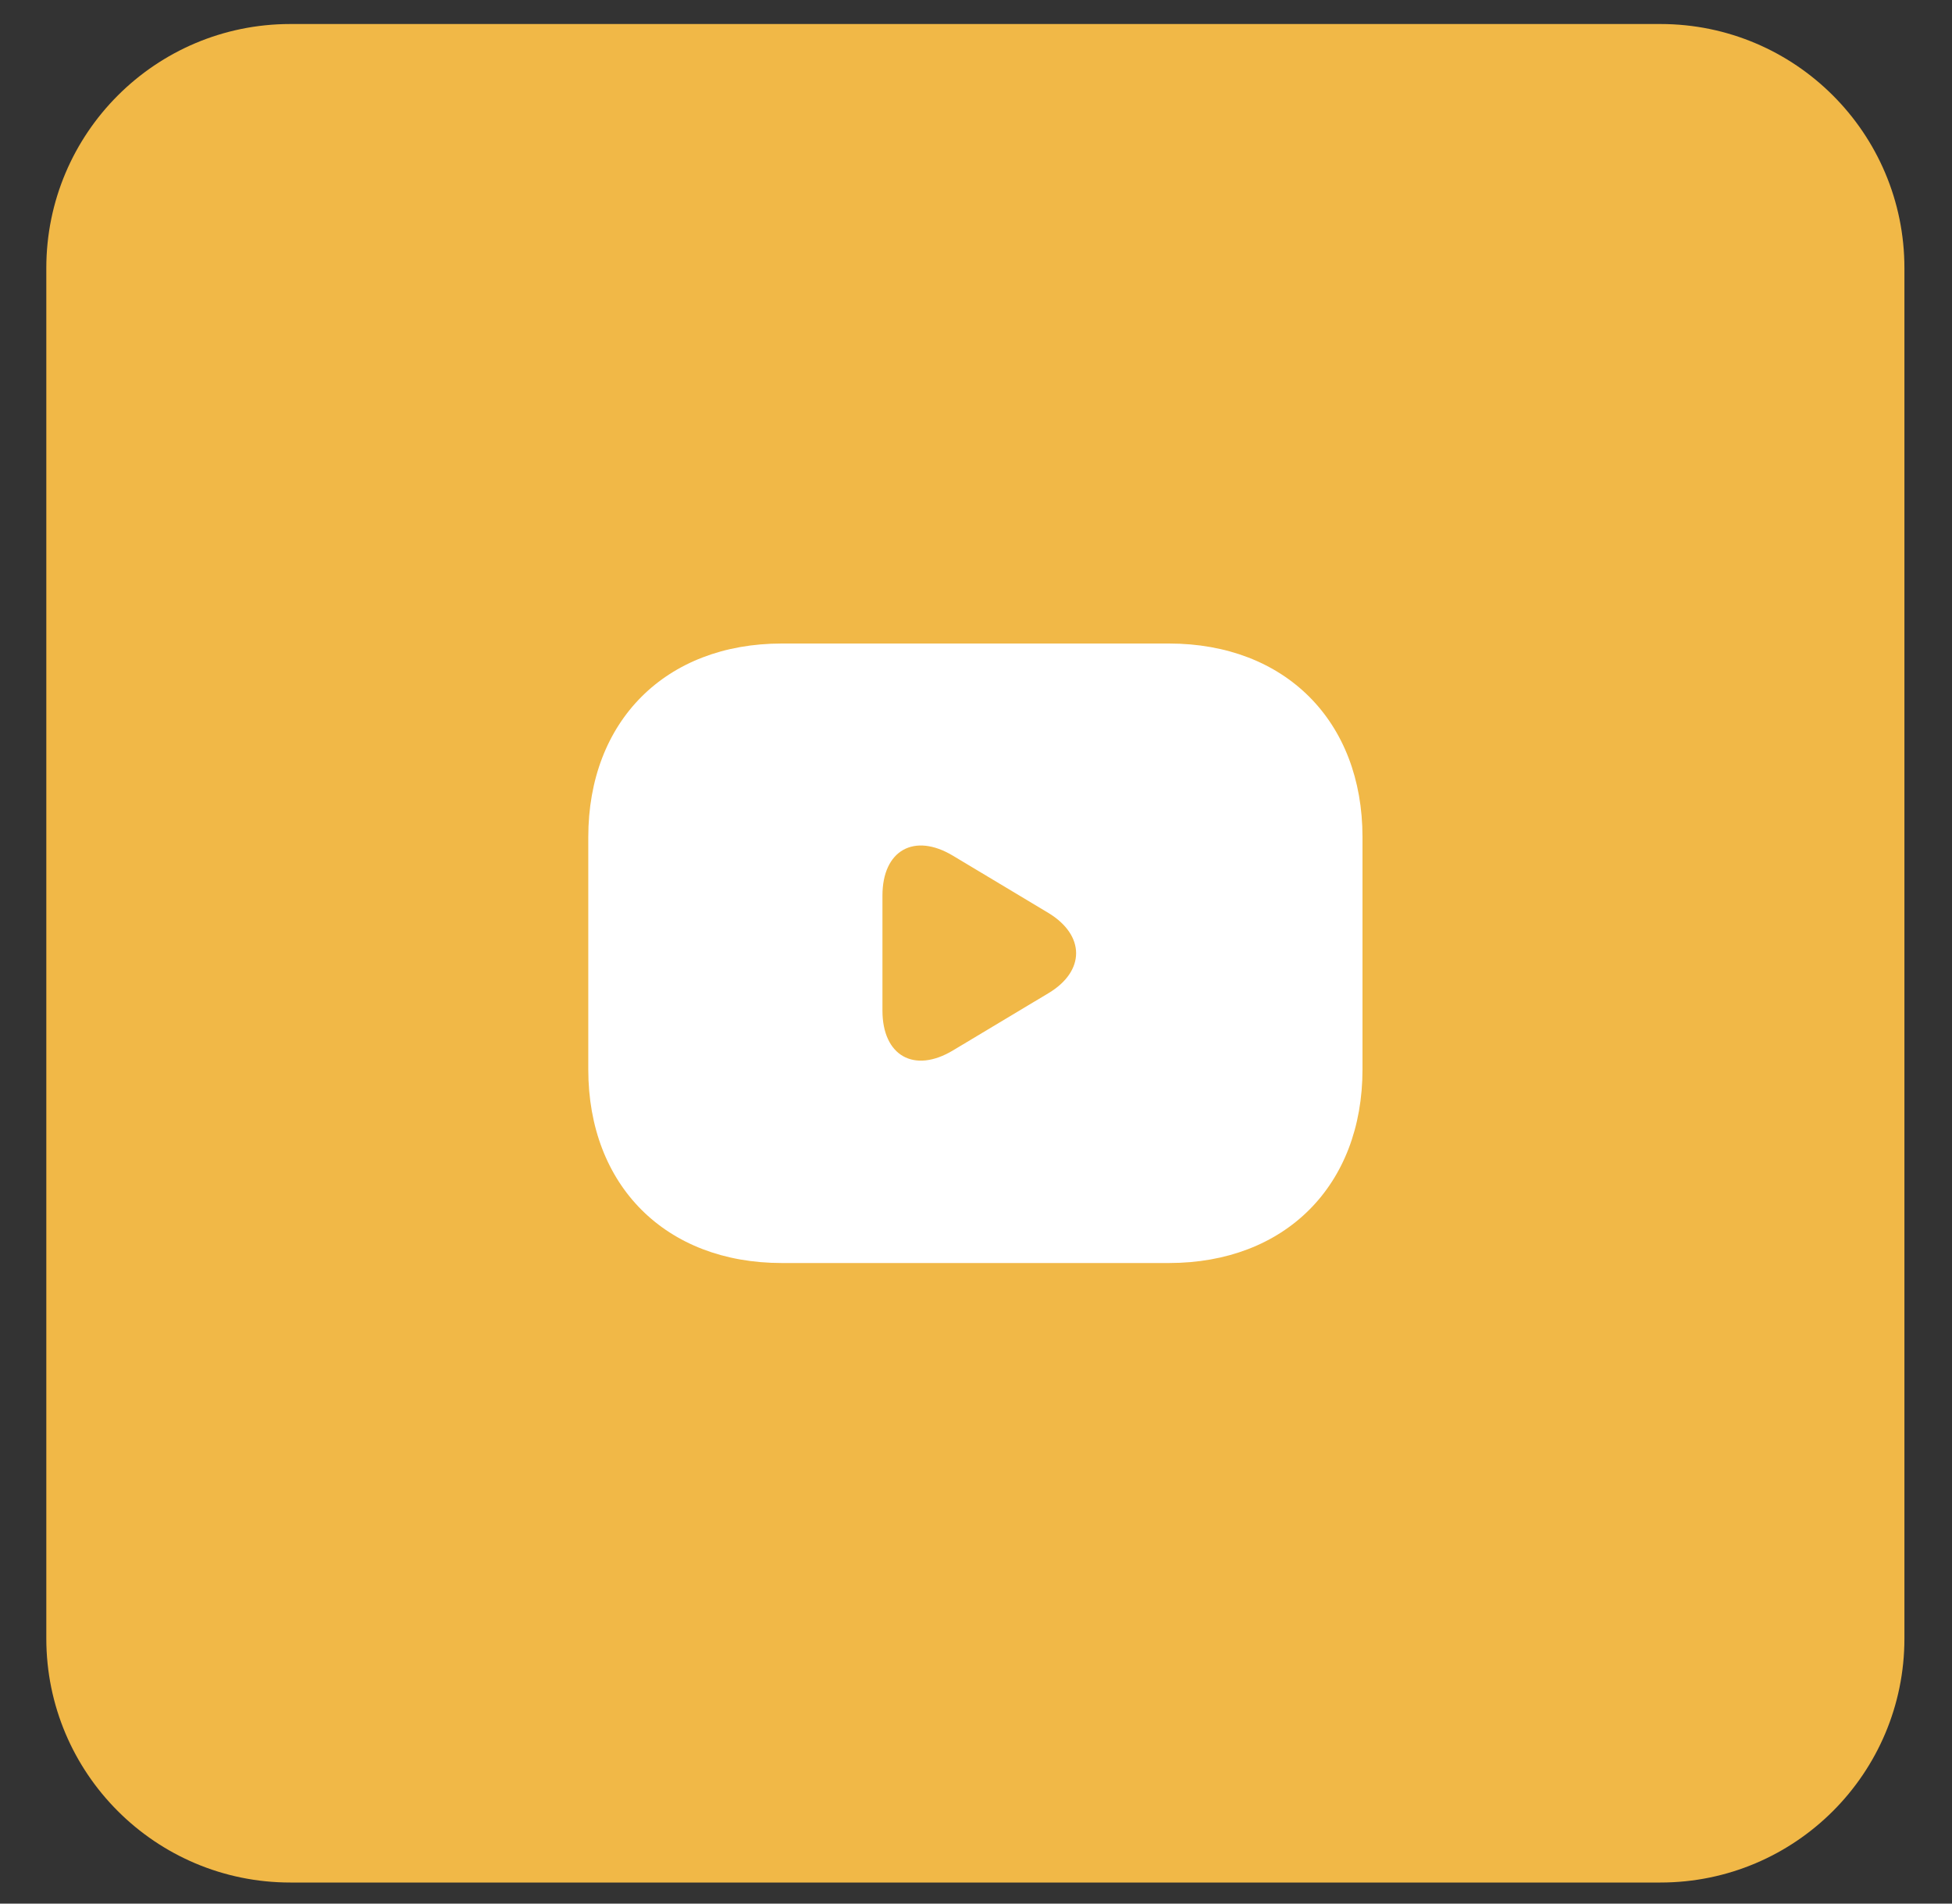
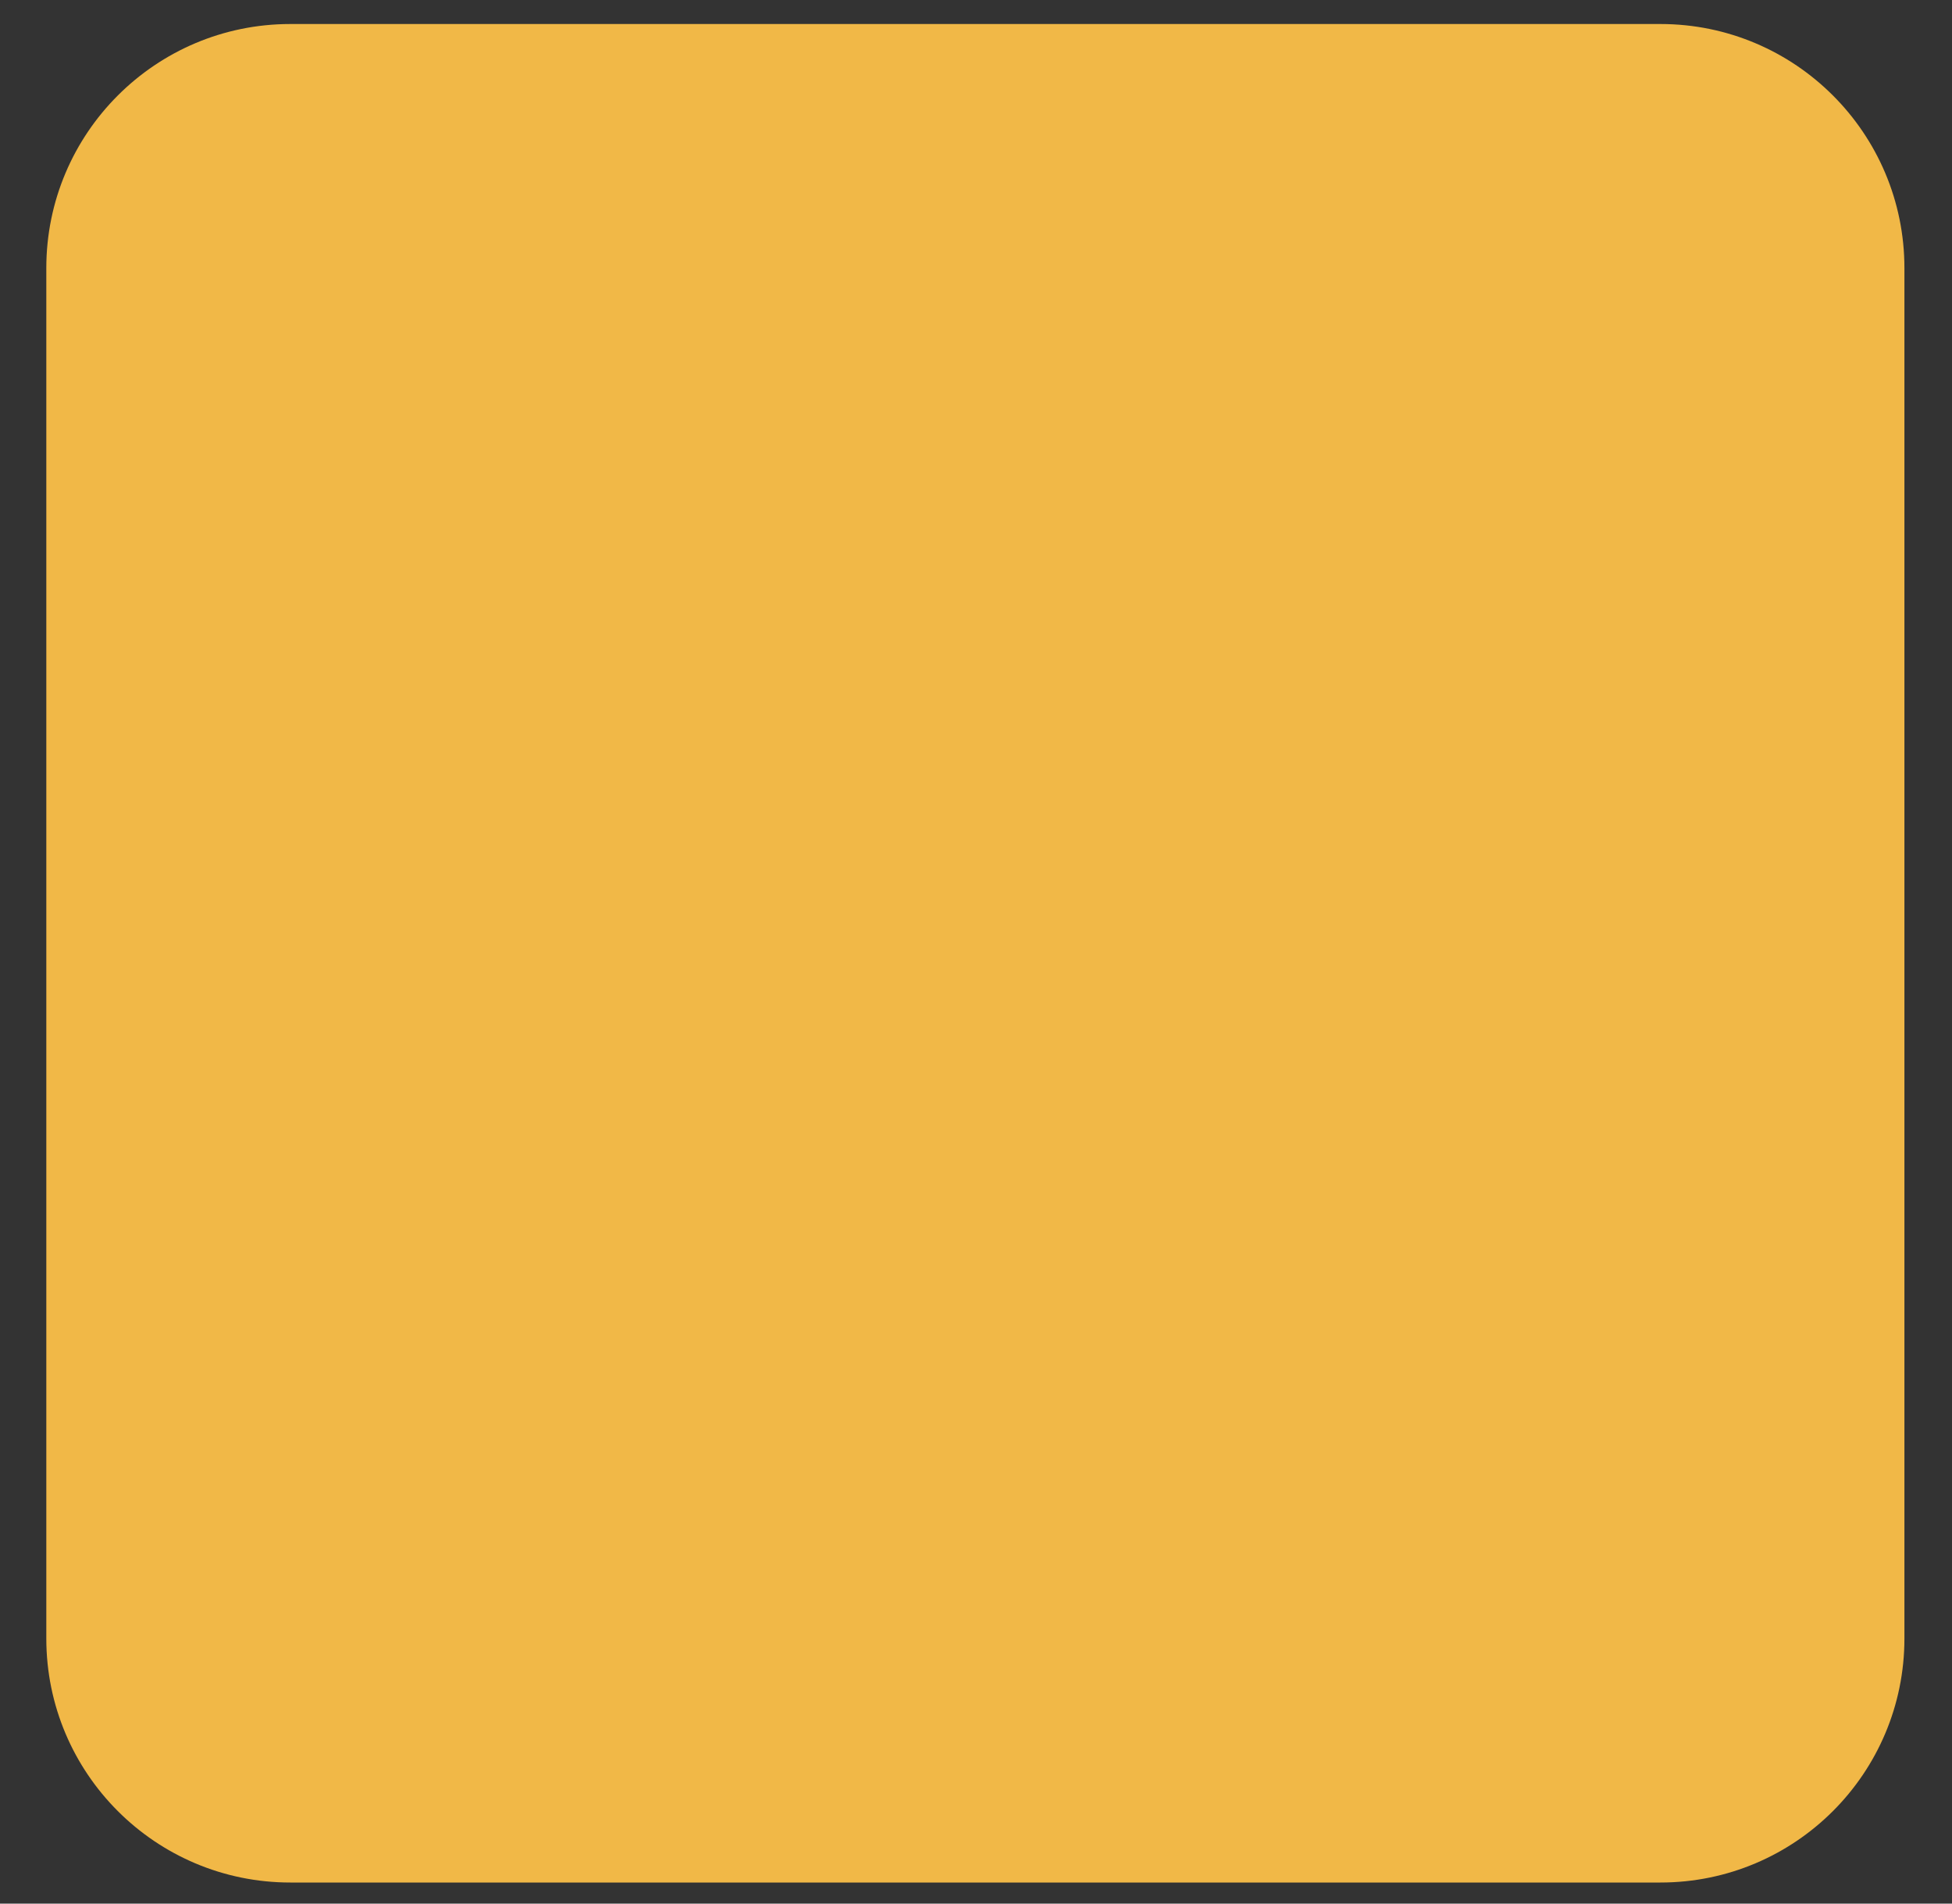
<svg xmlns="http://www.w3.org/2000/svg" width="40" height="39" viewBox="0 0 40 39" fill="none">
  <rect x="0" y="0" width="40" height="39" fill="#333333" stroke="none" />
  <path d="M0.949 5.492C0.949 2.731 3.188 0.492 5.949 0.492H34.025C36.787 0.492 39.025 2.731 39.025 5.492V33.568C39.025 36.33 36.787 38.568 34.025 38.568H5.949C3.188 38.568 0.949 36.33 0.949 33.568V5.492Z" fill="#F1B847" />
-   <path d="M23.953 13.184H16.021C13.641 13.184 12.055 14.771 12.055 17.15V21.91C12.055 24.29 13.641 25.876 16.021 25.876H23.953C26.333 25.876 27.92 24.29 27.92 21.91V17.15C27.92 14.771 26.333 13.184 23.953 13.184ZM21.486 20.347L19.527 21.521C18.734 21.997 18.083 21.632 18.083 20.704V18.348C18.083 17.42 18.734 17.055 19.527 17.531L21.486 18.705C22.24 19.165 22.24 19.895 21.486 20.347Z" fill="white" />
</svg>